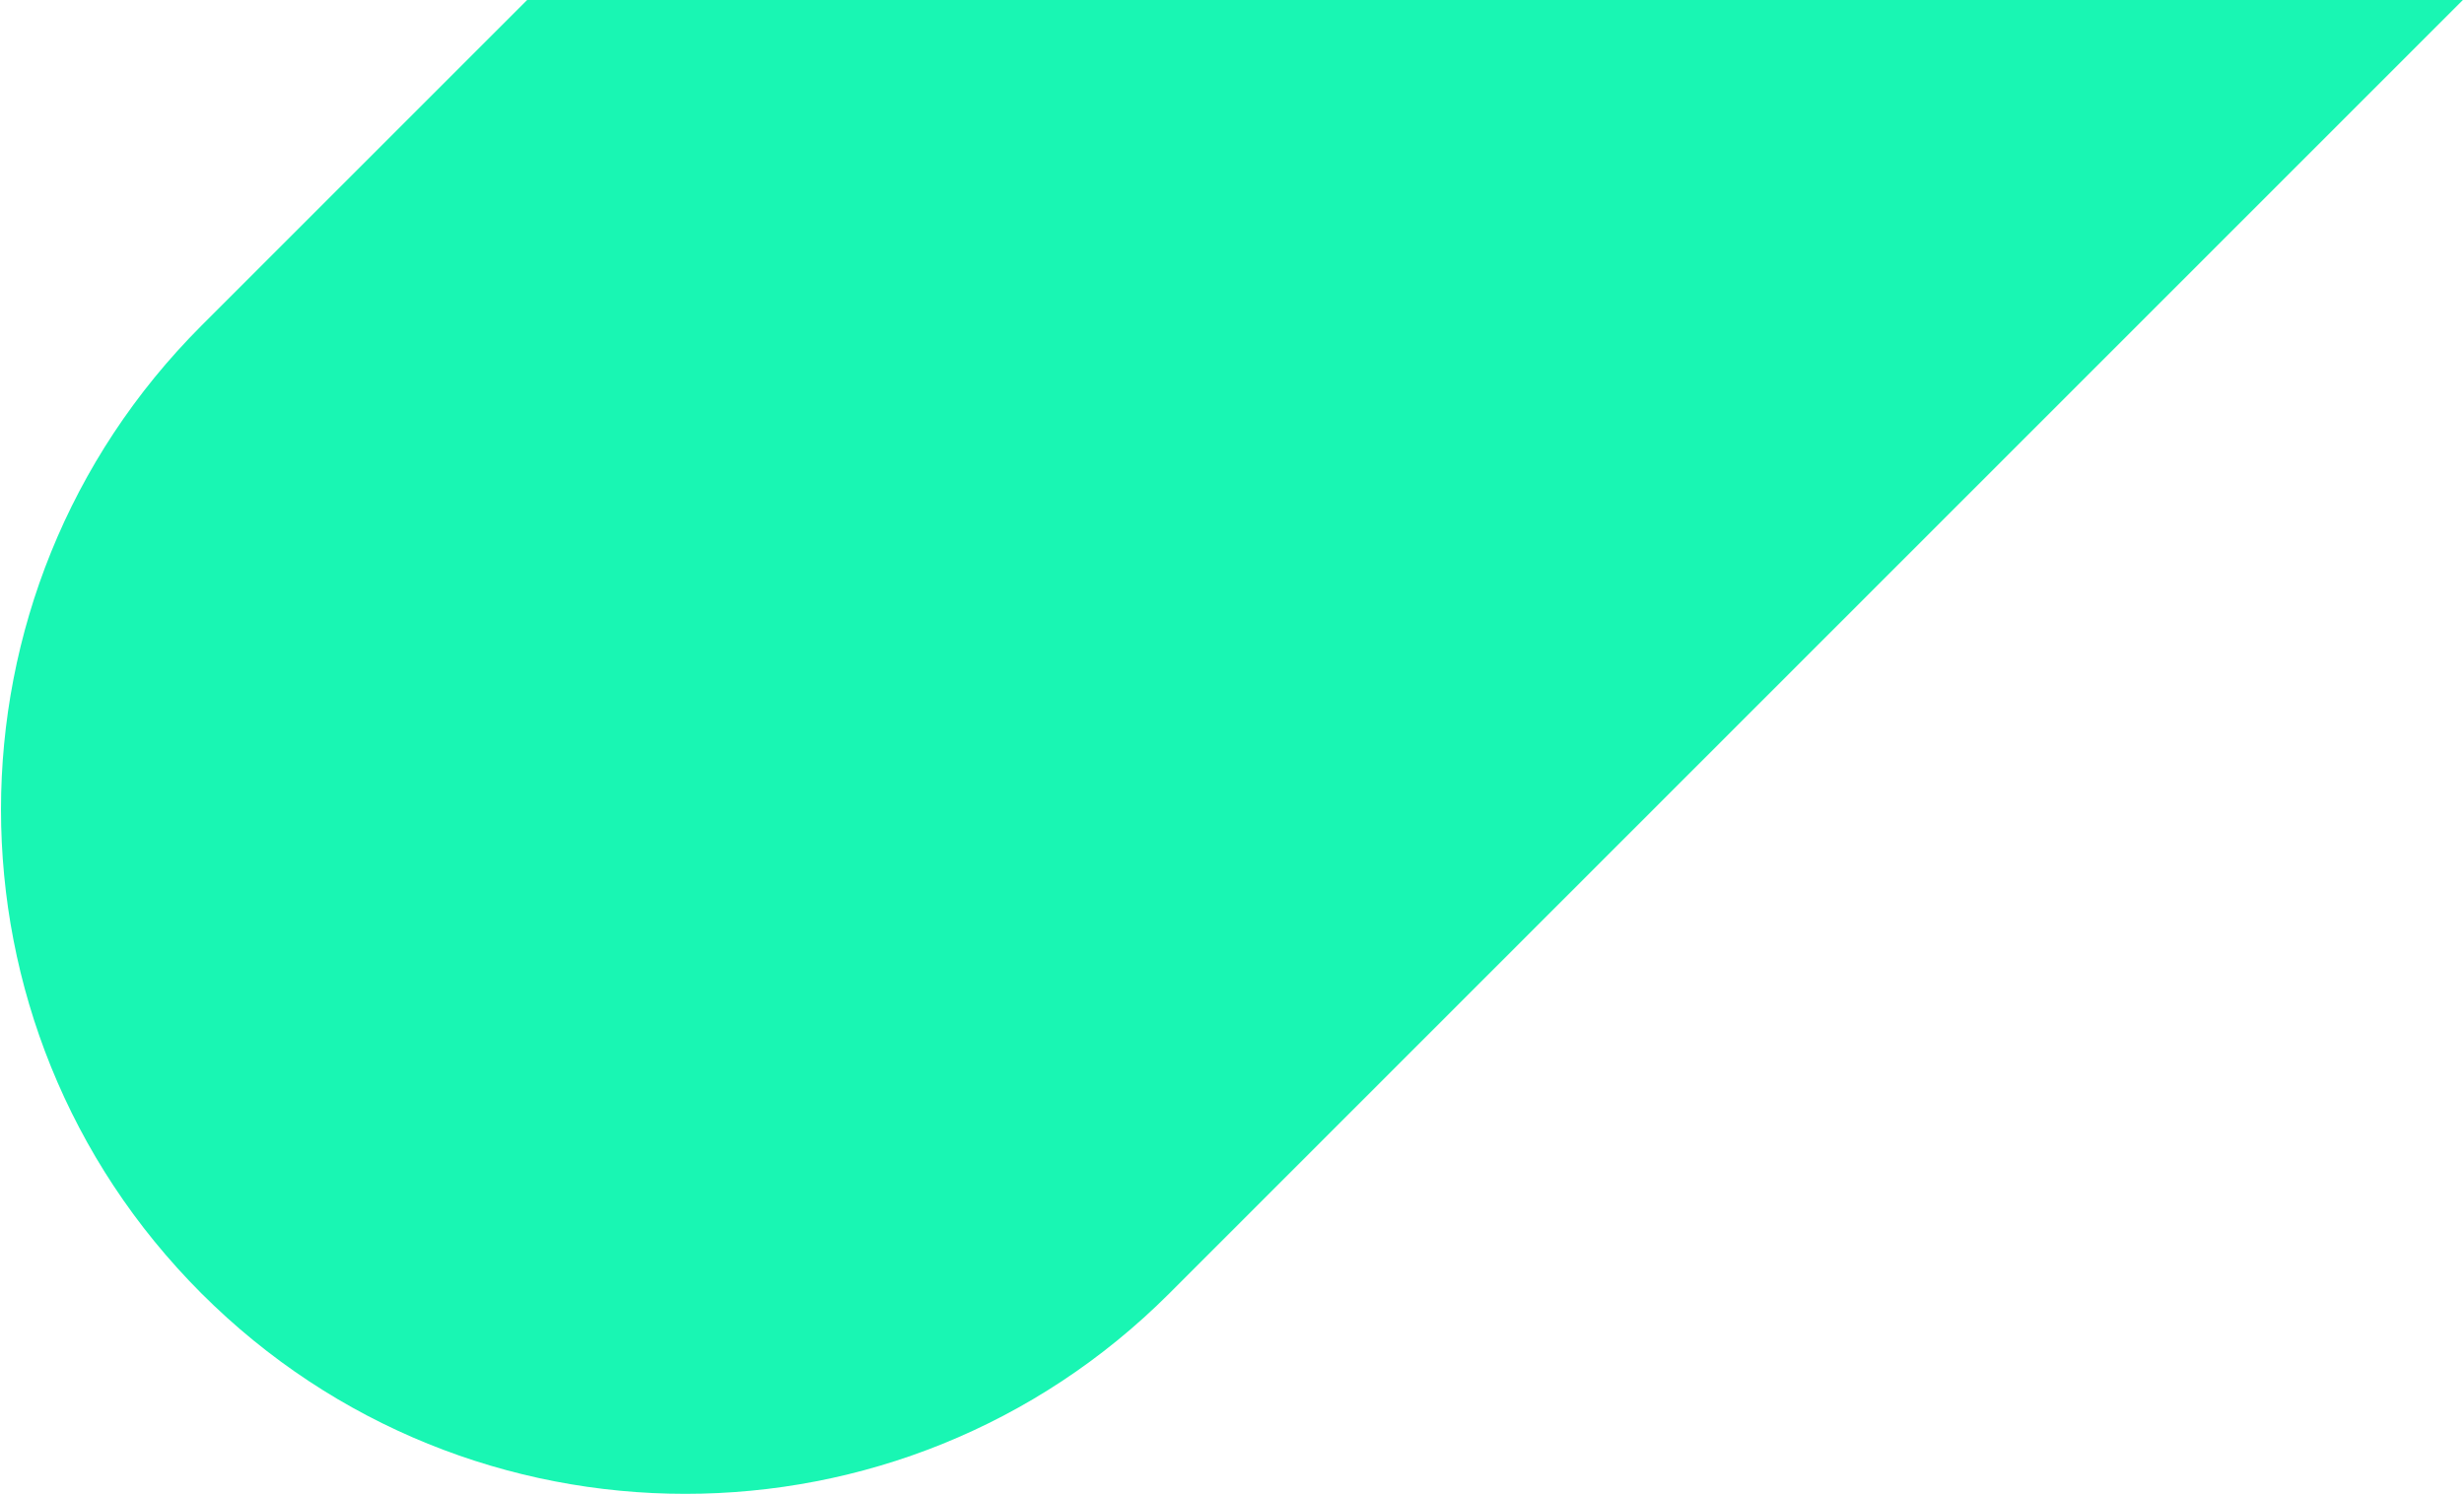
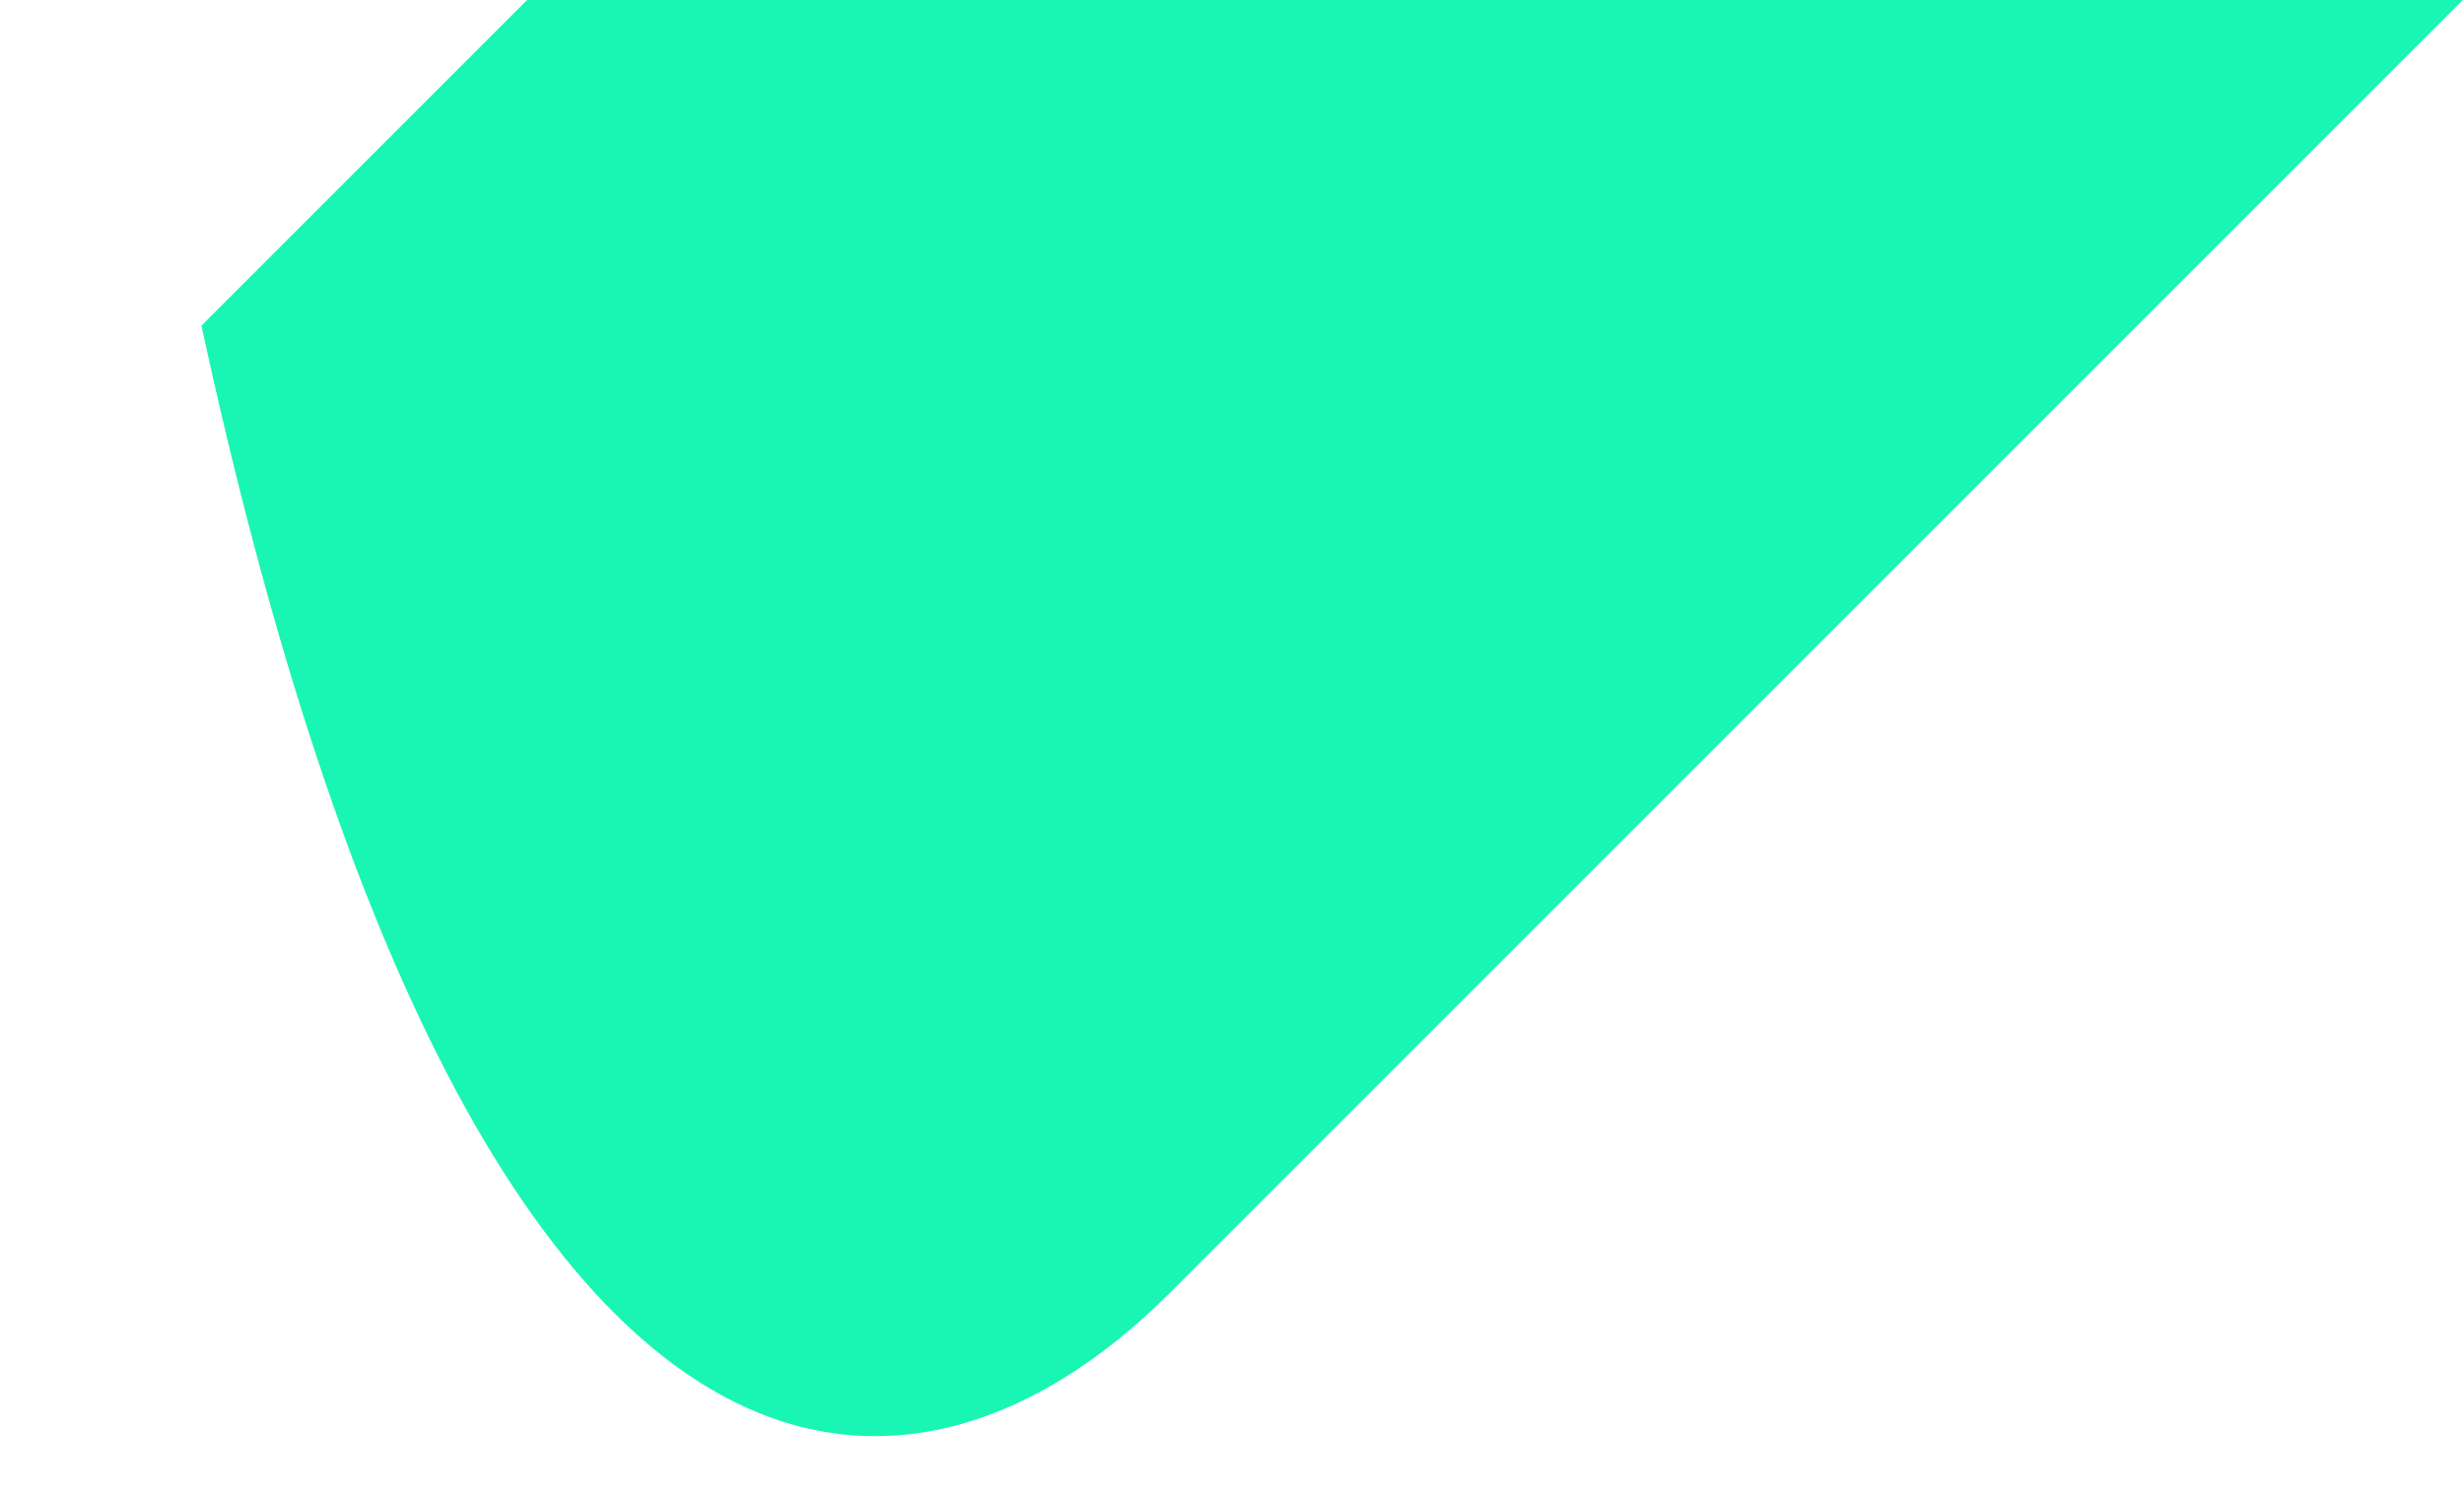
<svg xmlns="http://www.w3.org/2000/svg" width="956" height="580" viewBox="0 0 956 580" fill="none">
-   <path fill-rule="evenodd" clip-rule="evenodd" d="M204.52 0L78.162 126.358C-25.536 230.056 -25.536 398.183 78.162 501.881C181.86 605.578 349.987 605.578 453.685 501.881L955.566 0H204.52Z" fill="#19F6B3" />
+   <path fill-rule="evenodd" clip-rule="evenodd" d="M204.52 0L78.162 126.358C181.86 605.578 349.987 605.578 453.685 501.881L955.566 0H204.52Z" fill="#19F6B3" />
</svg>